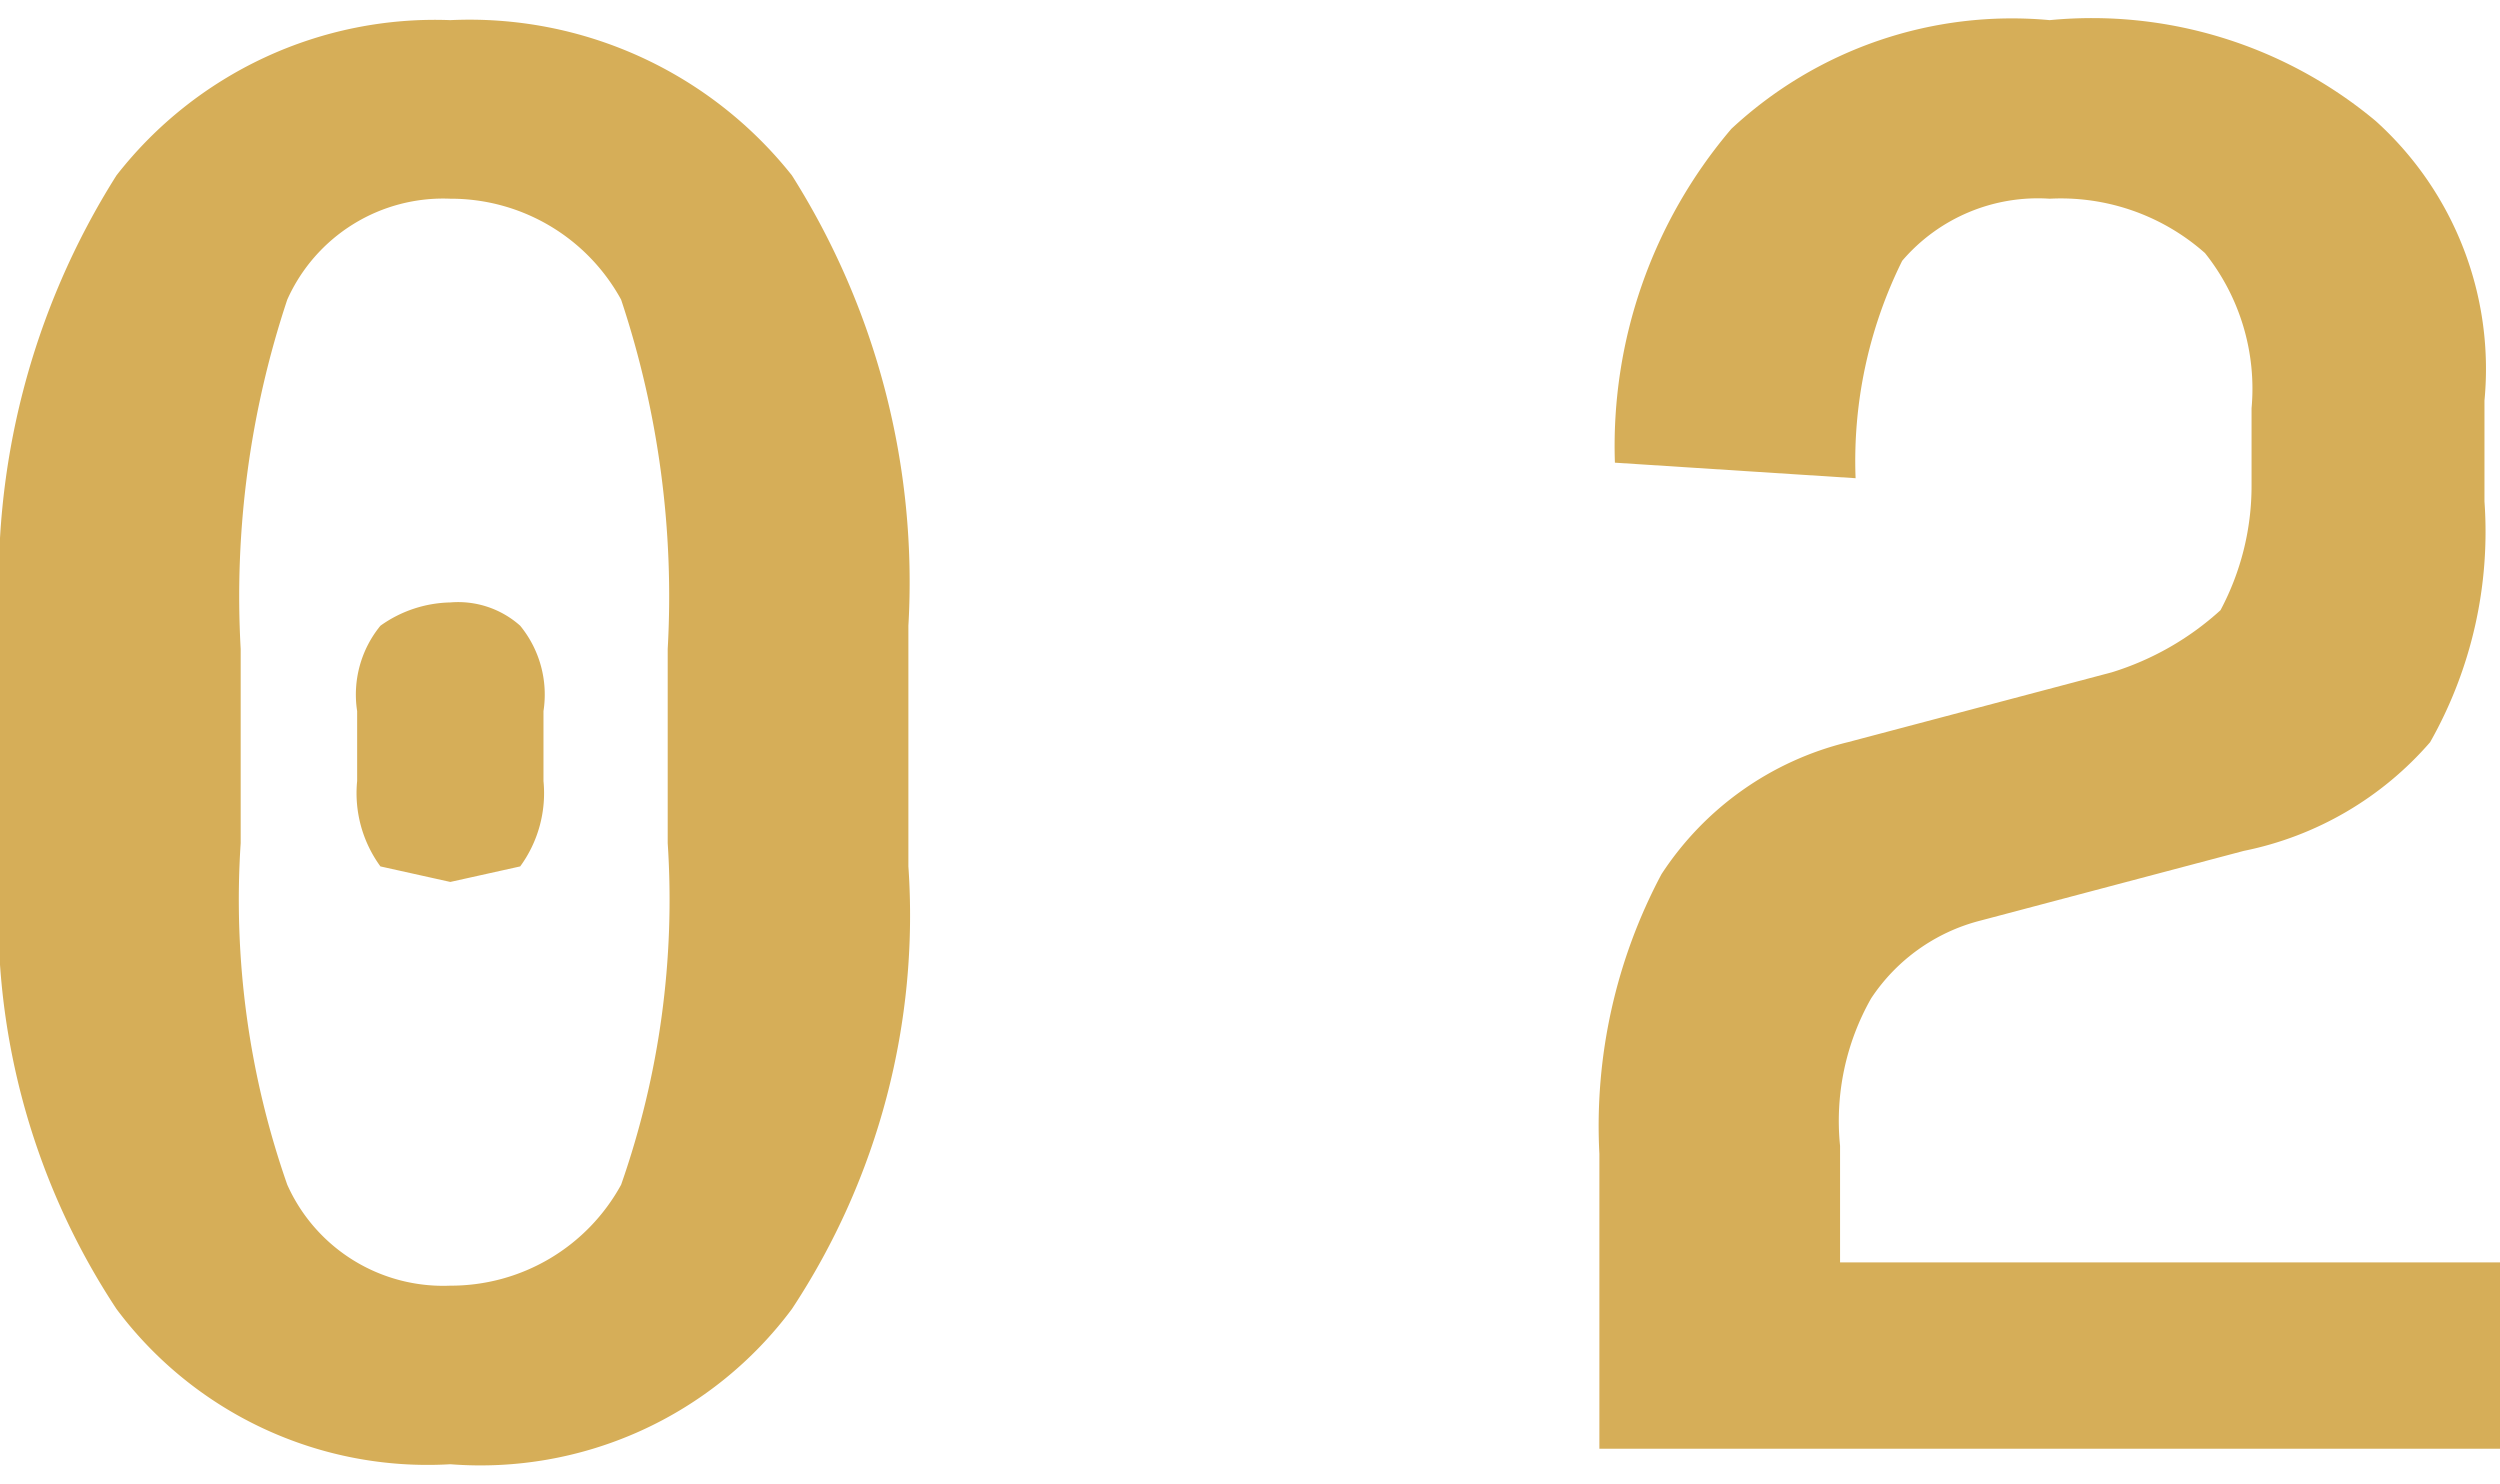
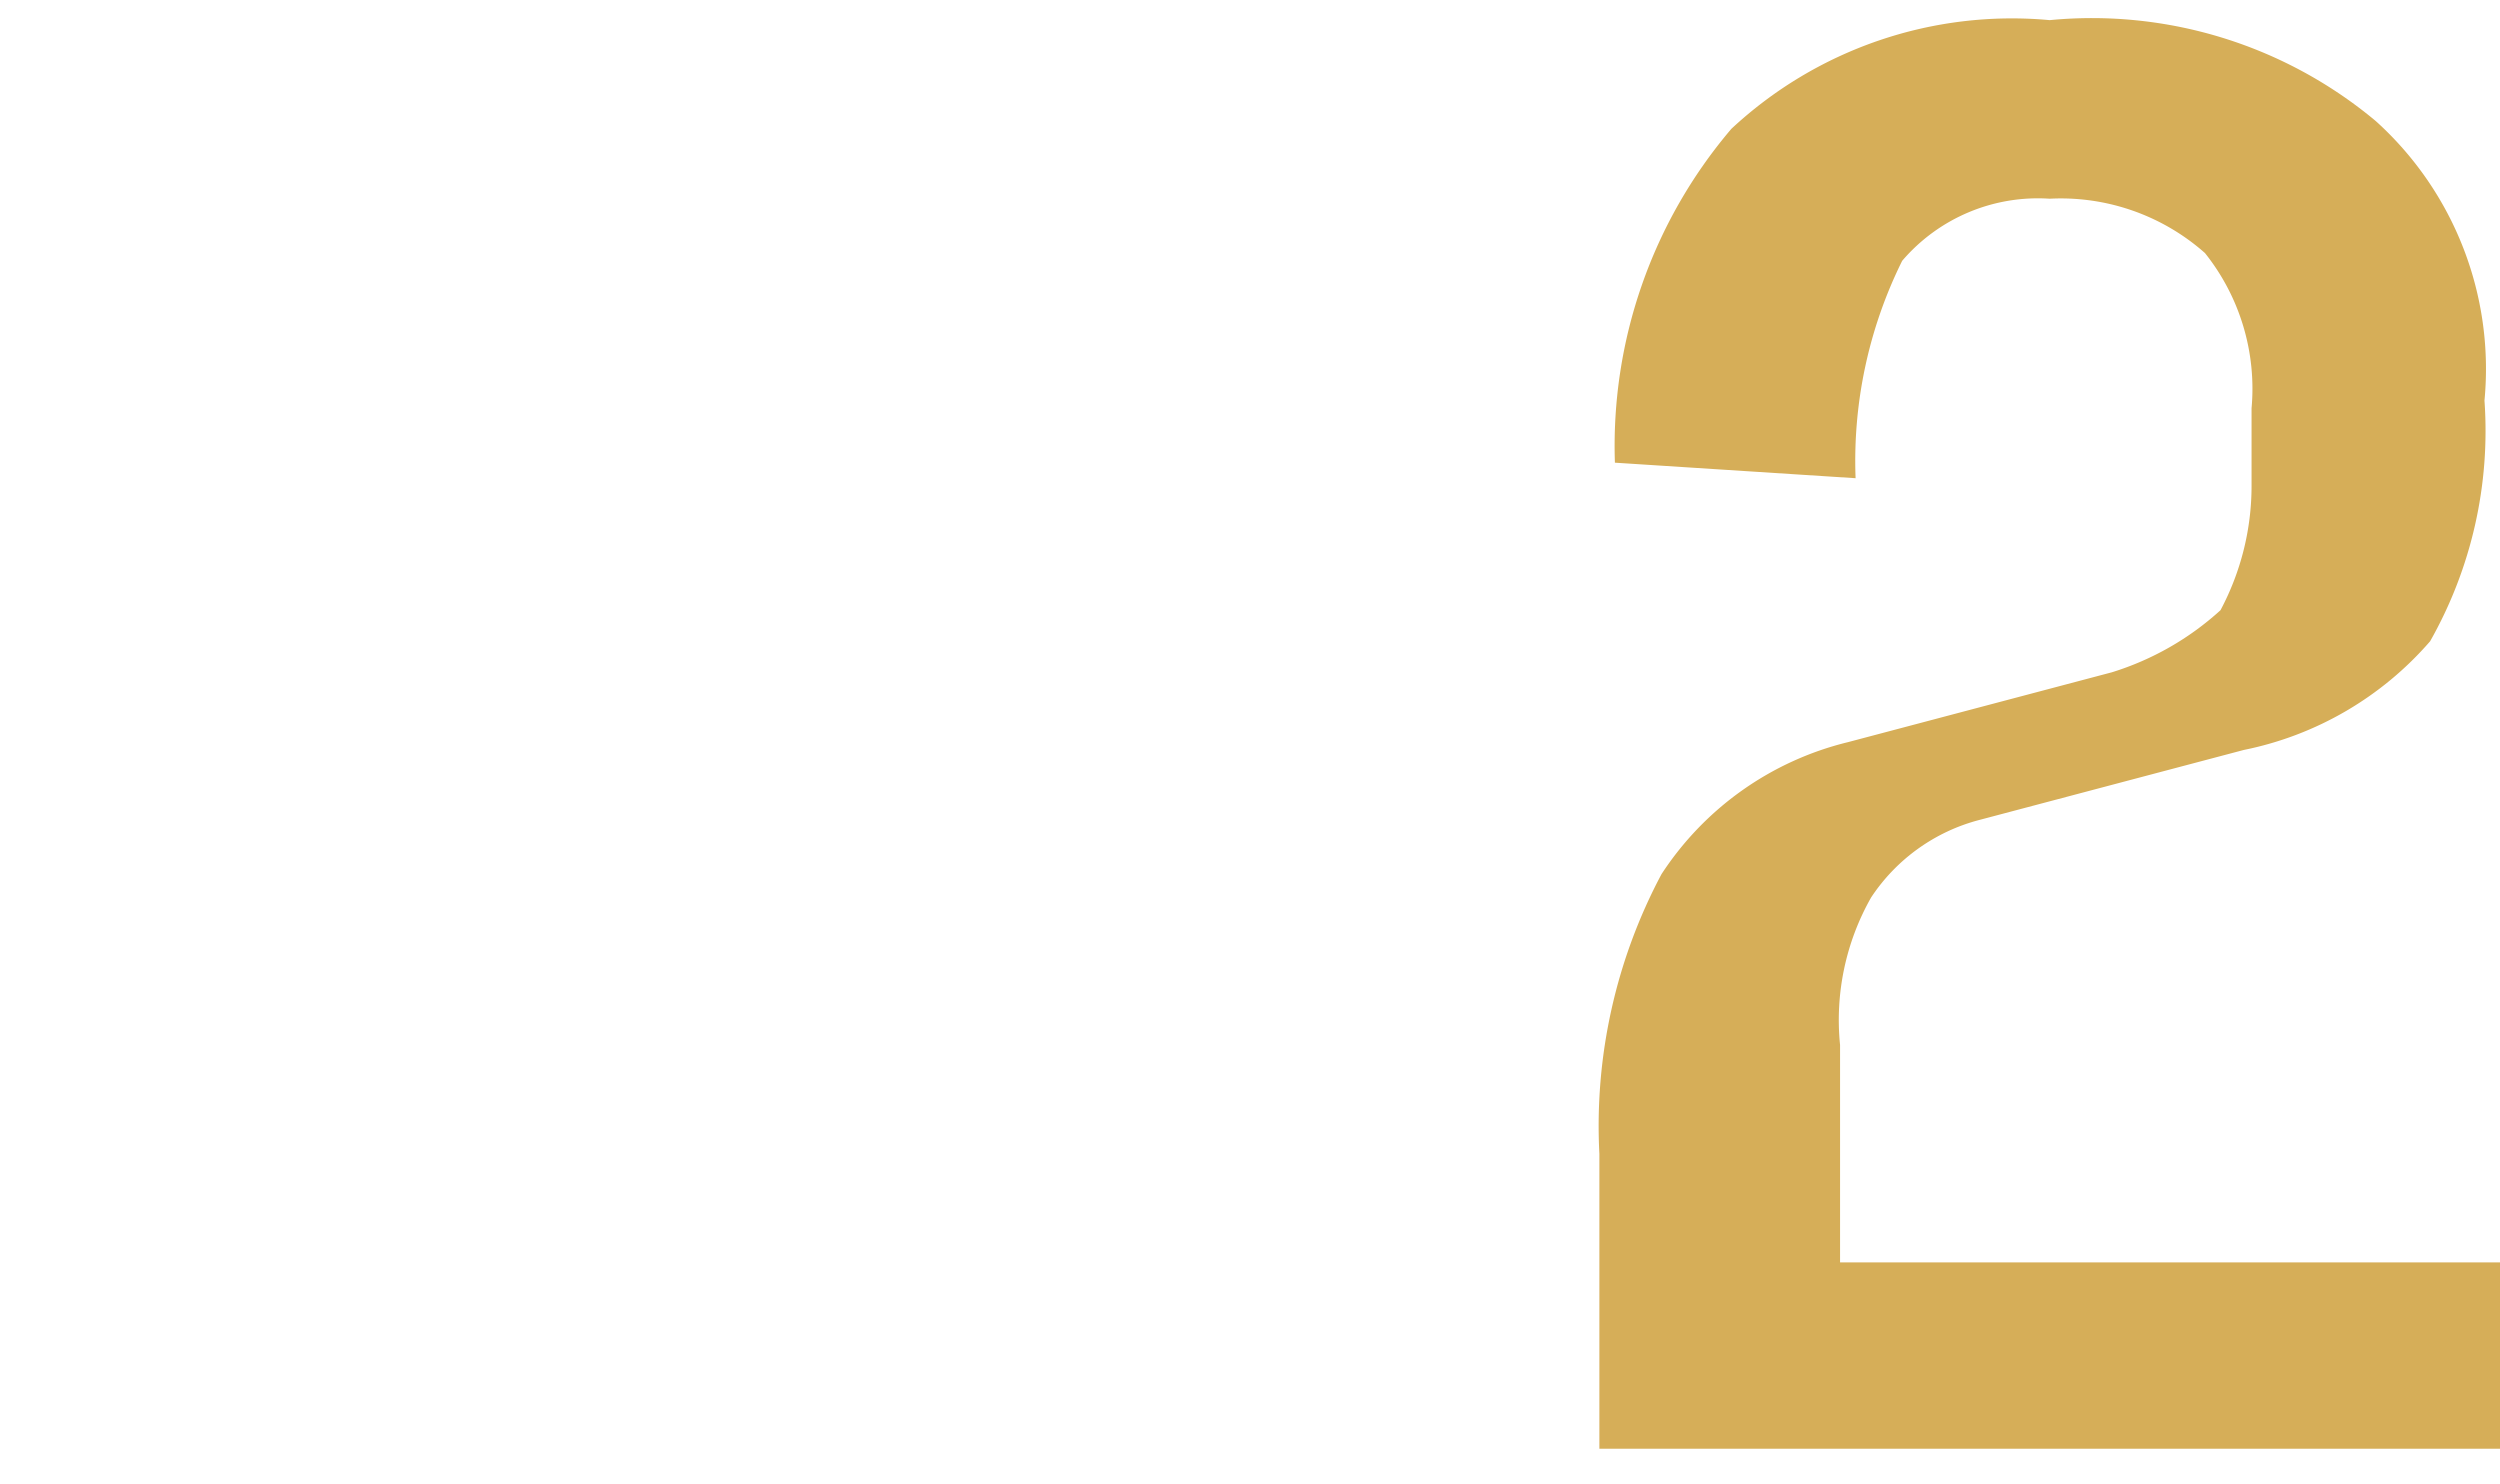
<svg xmlns="http://www.w3.org/2000/svg" viewBox="0 0 32.2 18.6" width="32px" height="19px">
  <defs>
    <style>.cls-1{fill:#d6ae58;}</style>
  </defs>
  <title>tab_2</title>
  <g id="tab_2" data-name="tab_2">
    <g id="design">
-       <path class="cls-1" d="M5.8,18.6a5,5,0,0,1-4.3-2A9.2,9.2,0,0,1,0,10.9V7.8A9.8,9.8,0,0,1,1.5,2,5.2,5.2,0,0,1,5.8,0a5.3,5.3,0,0,1,4.4,2,9.8,9.8,0,0,1,1.5,5.8v3.1a9.2,9.2,0,0,1-1.5,5.7A5,5,0,0,1,5.8,18.6Zm0-2.3A2.5,2.5,0,0,0,8,15a11.1,11.1,0,0,0,.6-4.4V8.1A12.1,12.1,0,0,0,8,3.6,2.5,2.5,0,0,0,5.8,2.3,2.2,2.2,0,0,0,3.7,3.6a12.1,12.1,0,0,0-.6,4.5v2.5A11.1,11.1,0,0,0,3.7,15,2.2,2.2,0,0,0,5.8,16.3Zm0-5.2-.9-.2a1.6,1.6,0,0,1-.3-1.1V8.9a1.4,1.4,0,0,1,.3-1.1,1.6,1.6,0,0,1,.9-.3,1.2,1.2,0,0,1,.9.3A1.4,1.4,0,0,1,7,8.9v.9a1.6,1.6,0,0,1-.3,1.1Z" />
-       <path class="cls-1" d="M20.6,18.4V14.6a6.9,6.9,0,0,1,.8-3.6,4,4,0,0,1,2.4-1.7l3.4-.9a3.7,3.7,0,0,0,1.4-.8A3.4,3.4,0,0,0,29,6V5a2.8,2.8,0,0,0-.6-2,2.8,2.8,0,0,0-2-.7,2.3,2.3,0,0,0-1.9.8,5.8,5.8,0,0,0-.6,2.8l-3.1-.2a6.3,6.3,0,0,1,1.5-4.3A5.3,5.3,0,0,1,26.4,0a5.7,5.7,0,0,1,4.2,1.3A4.3,4.3,0,0,1,32,4.9V6.2a5.5,5.5,0,0,1-.7,3.1,4.3,4.3,0,0,1-2.4,1.4l-3.4.9a2.4,2.4,0,0,0-1.4,1,3.2,3.2,0,0,0-.4,1.9V16h8.5v2.4Z" />
+       <path class="cls-1" d="M20.6,18.4V14.6a6.9,6.9,0,0,1,.8-3.6,4,4,0,0,1,2.4-1.7l3.4-.9a3.7,3.7,0,0,0,1.4-.8A3.4,3.4,0,0,0,29,6V5a2.8,2.8,0,0,0-.6-2,2.8,2.8,0,0,0-2-.7,2.3,2.3,0,0,0-1.9.8,5.8,5.8,0,0,0-.6,2.8l-3.1-.2a6.3,6.3,0,0,1,1.5-4.3A5.3,5.3,0,0,1,26.4,0a5.7,5.7,0,0,1,4.2,1.3A4.3,4.3,0,0,1,32,4.9a5.5,5.5,0,0,1-.7,3.1,4.3,4.3,0,0,1-2.4,1.4l-3.4.9a2.4,2.4,0,0,0-1.4,1,3.2,3.2,0,0,0-.4,1.9V16h8.5v2.4Z" />
    </g>
  </g>
</svg>